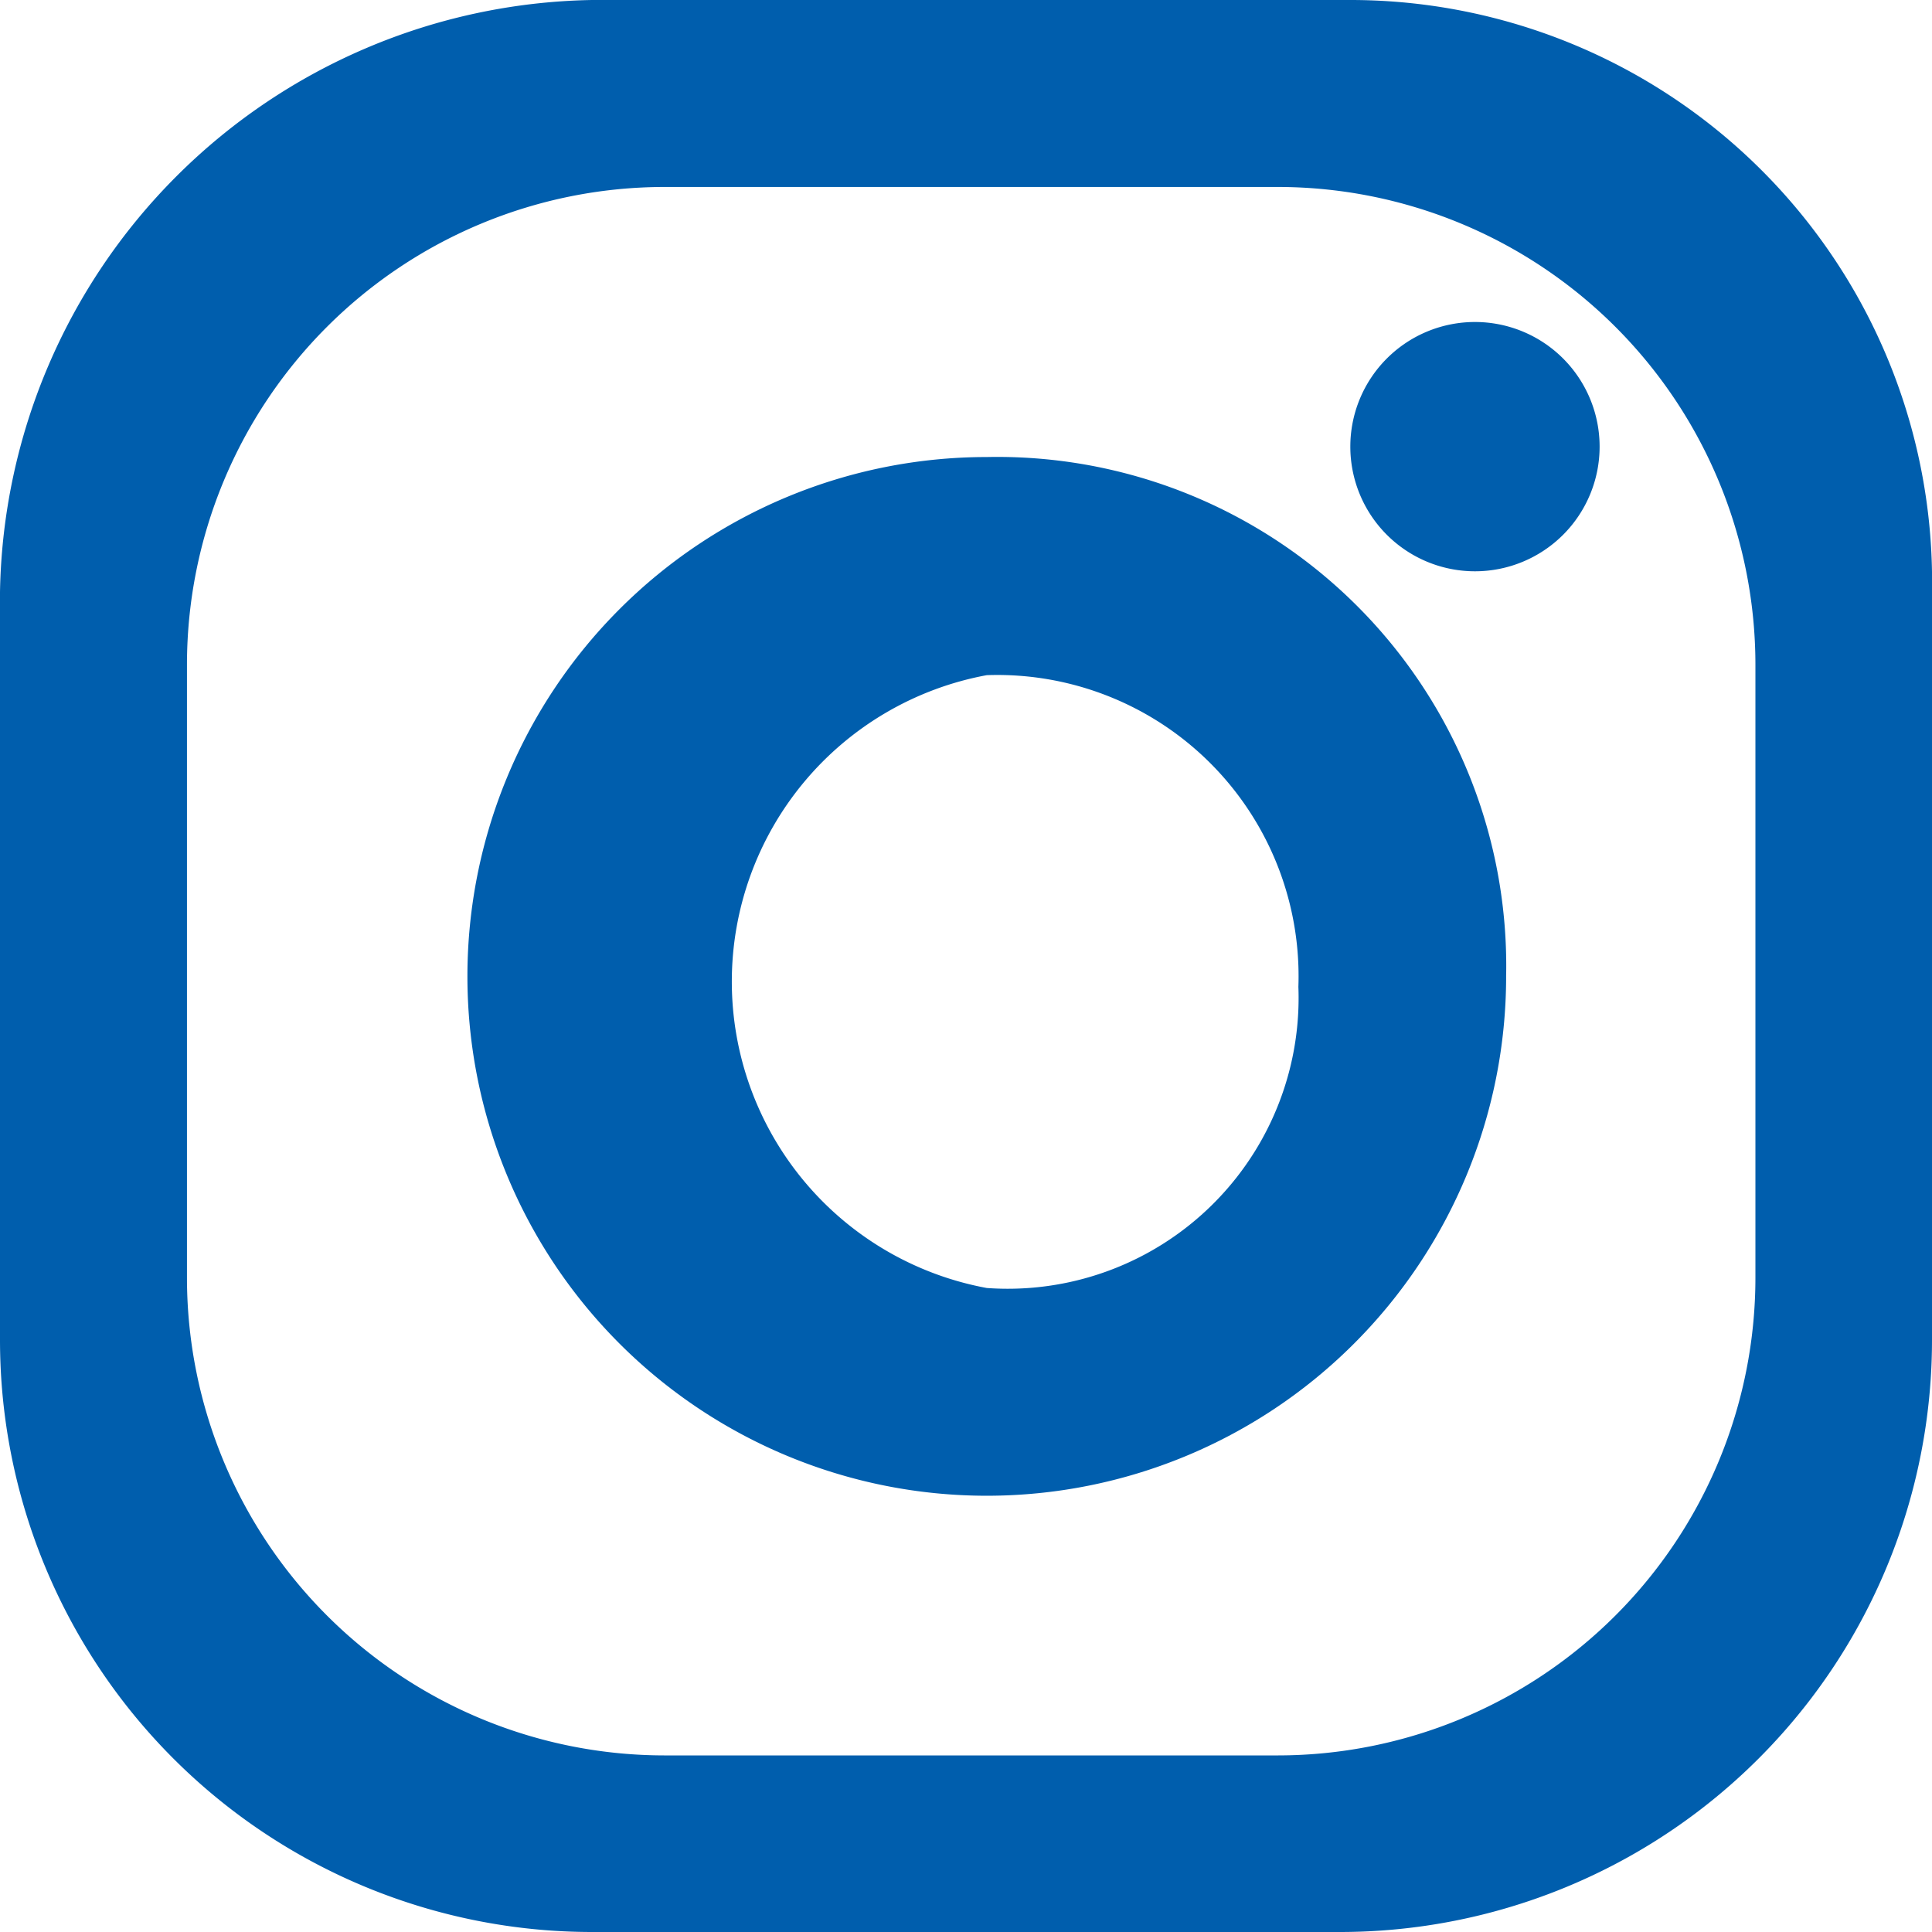
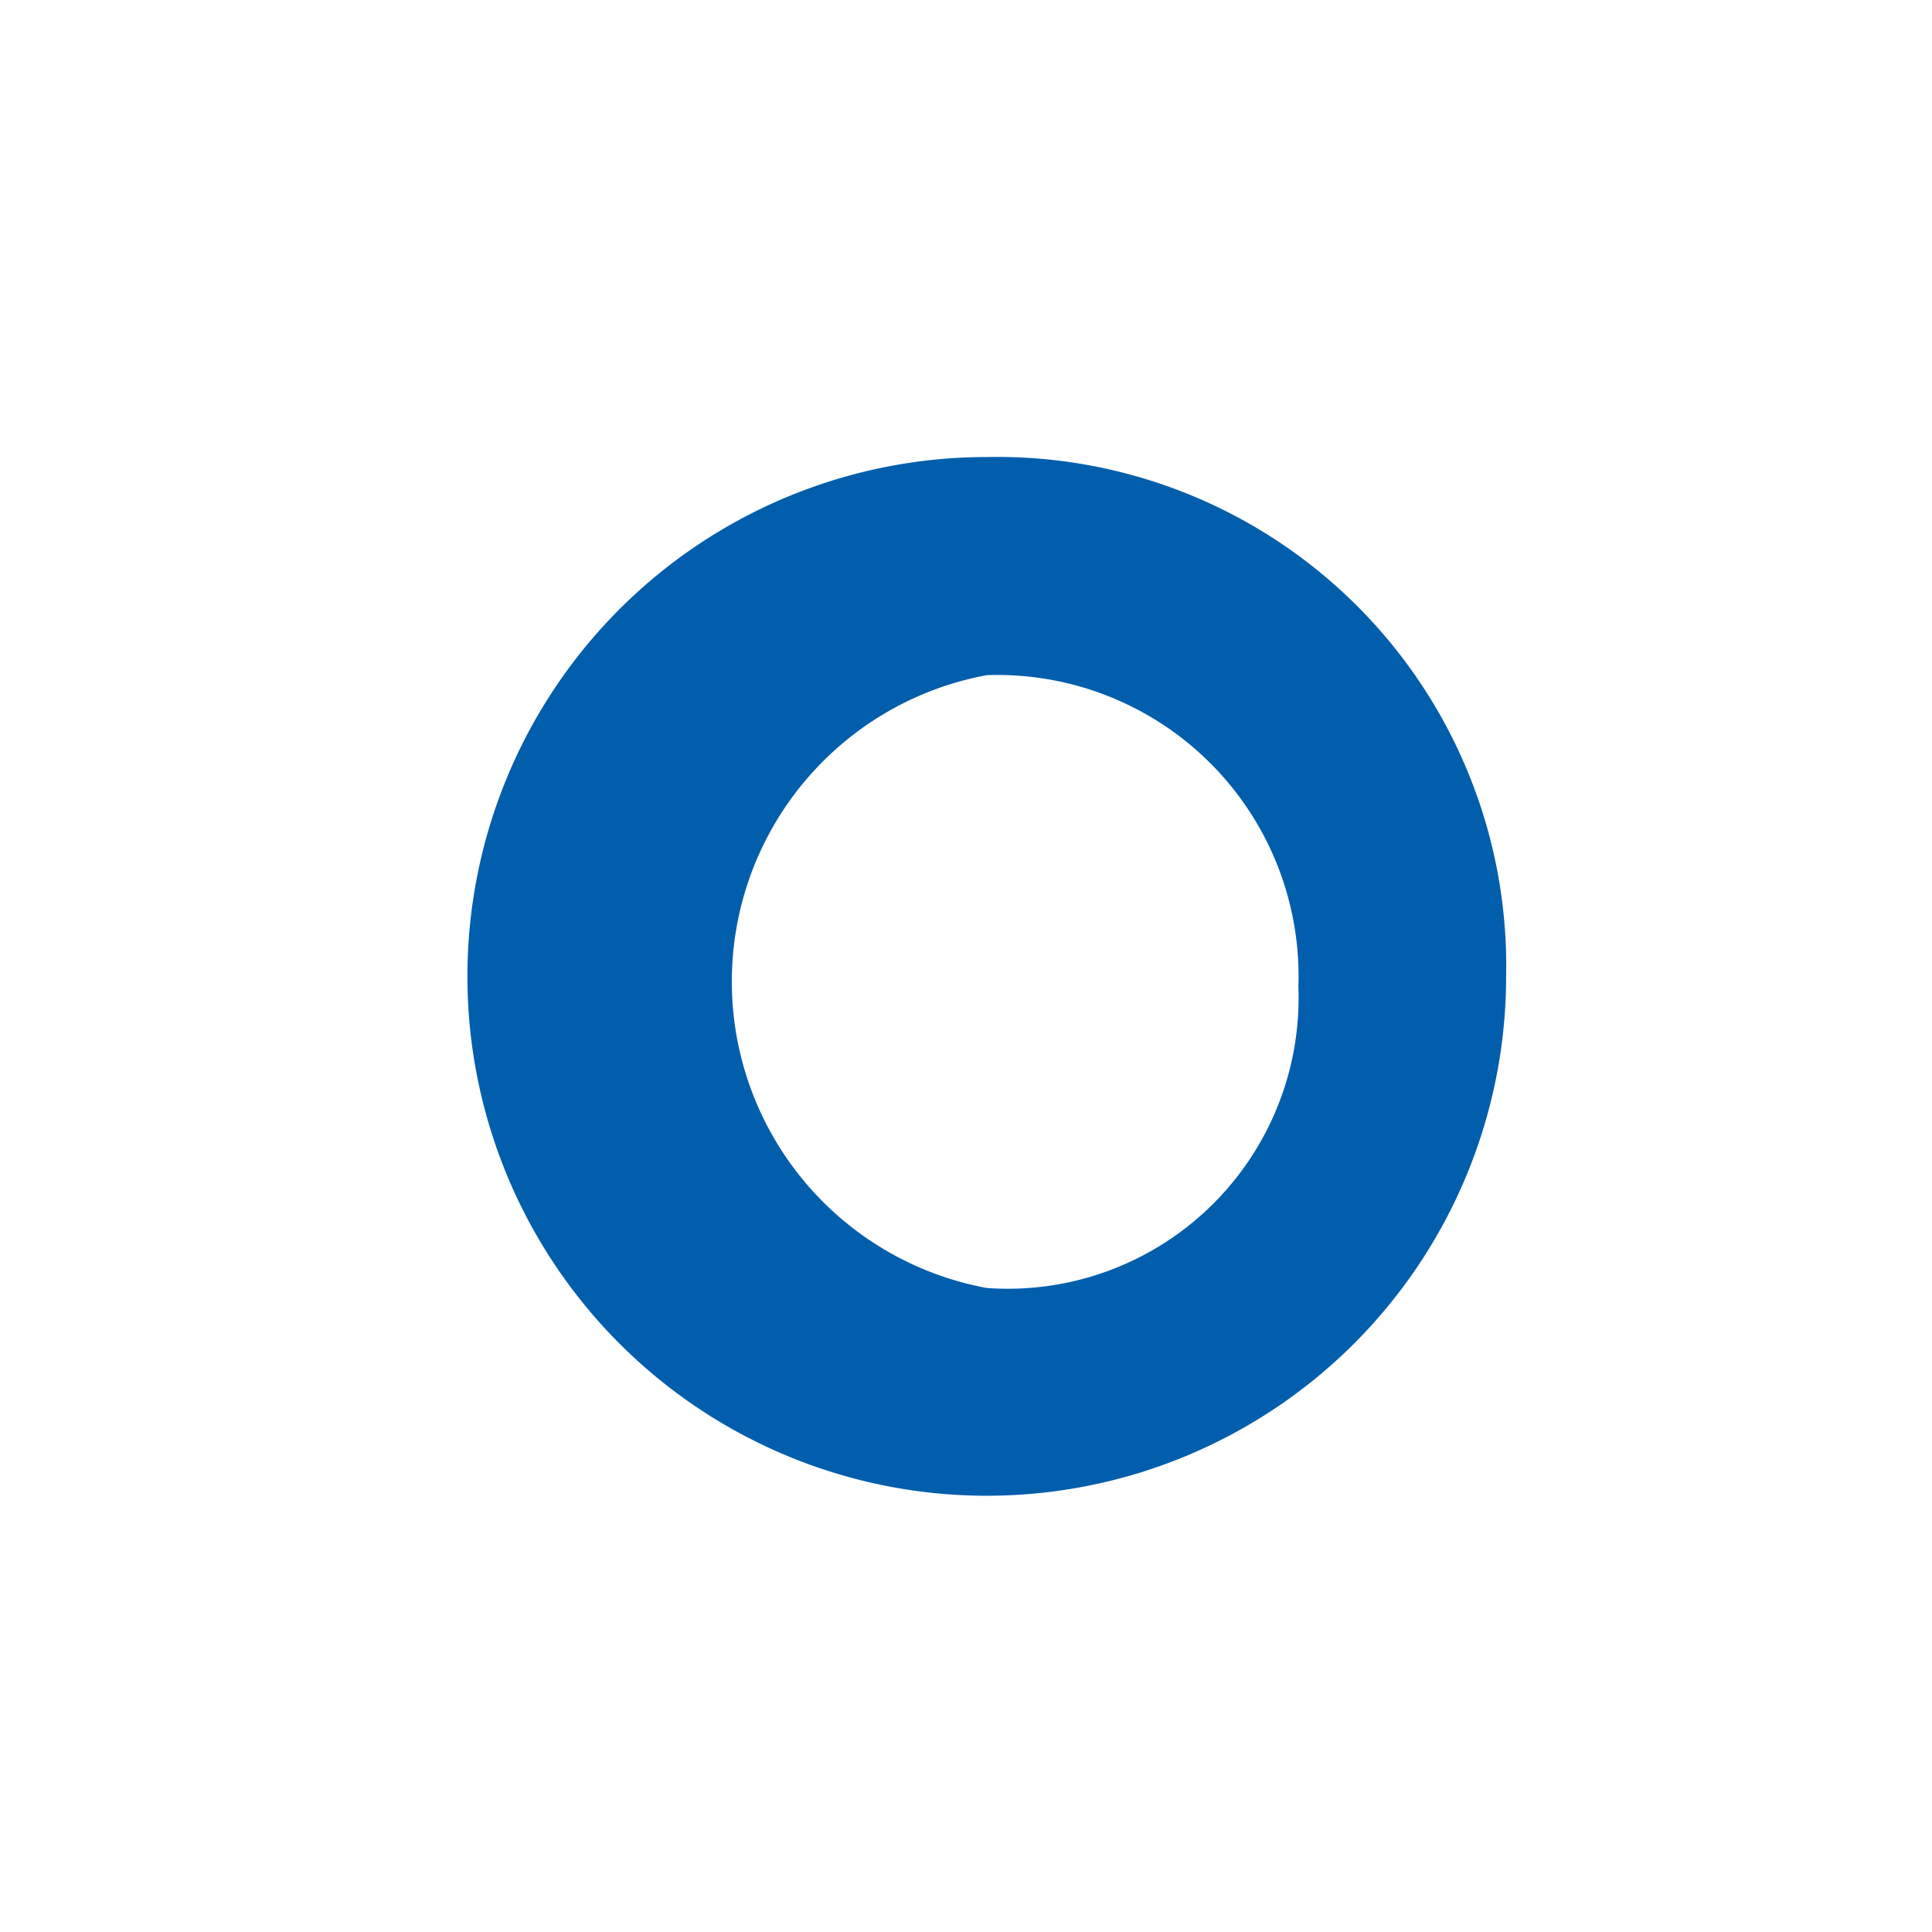
<svg xmlns="http://www.w3.org/2000/svg" id="圖層_1" data-name="圖層 1" viewBox="0 0 18.6 18.6">
  <defs>
    <style>.cls-1{fill:#005ead;}</style>
  </defs>
-   <path class="cls-1" d="M13,0H5.7A5.8,5.8,0,0,0,0,5.7v7.2a5.7,5.7,0,0,0,5.7,5.7h7.2a5.7,5.7,0,0,0,5.7-5.7V5.7A5.6,5.6,0,0,0,13,0Zm3.9,12.3a4.6,4.6,0,0,1-4.6,4.6H6.4a4.6,4.6,0,0,1-4.6-4.6V6.4A4.6,4.6,0,0,1,6.4,1.8h5.9a4.6,4.6,0,0,1,4.6,4.6Z" />
  <path class="cls-1" d="M9.5,4.4a5,5,0,1,0,5,5A4.9,4.9,0,0,0,9.5,4.4Zm0,8a3,3,0,0,1,0-5.9,2.9,2.9,0,0,1,3,3A2.8,2.8,0,0,1,9.5,12.4Z" />
-   <path class="cls-1" d="M14.2,3.1a1.2,1.2,0,1,0,1.2,1.2A1.2,1.2,0,0,0,14.2,3.1Z" />
</svg>